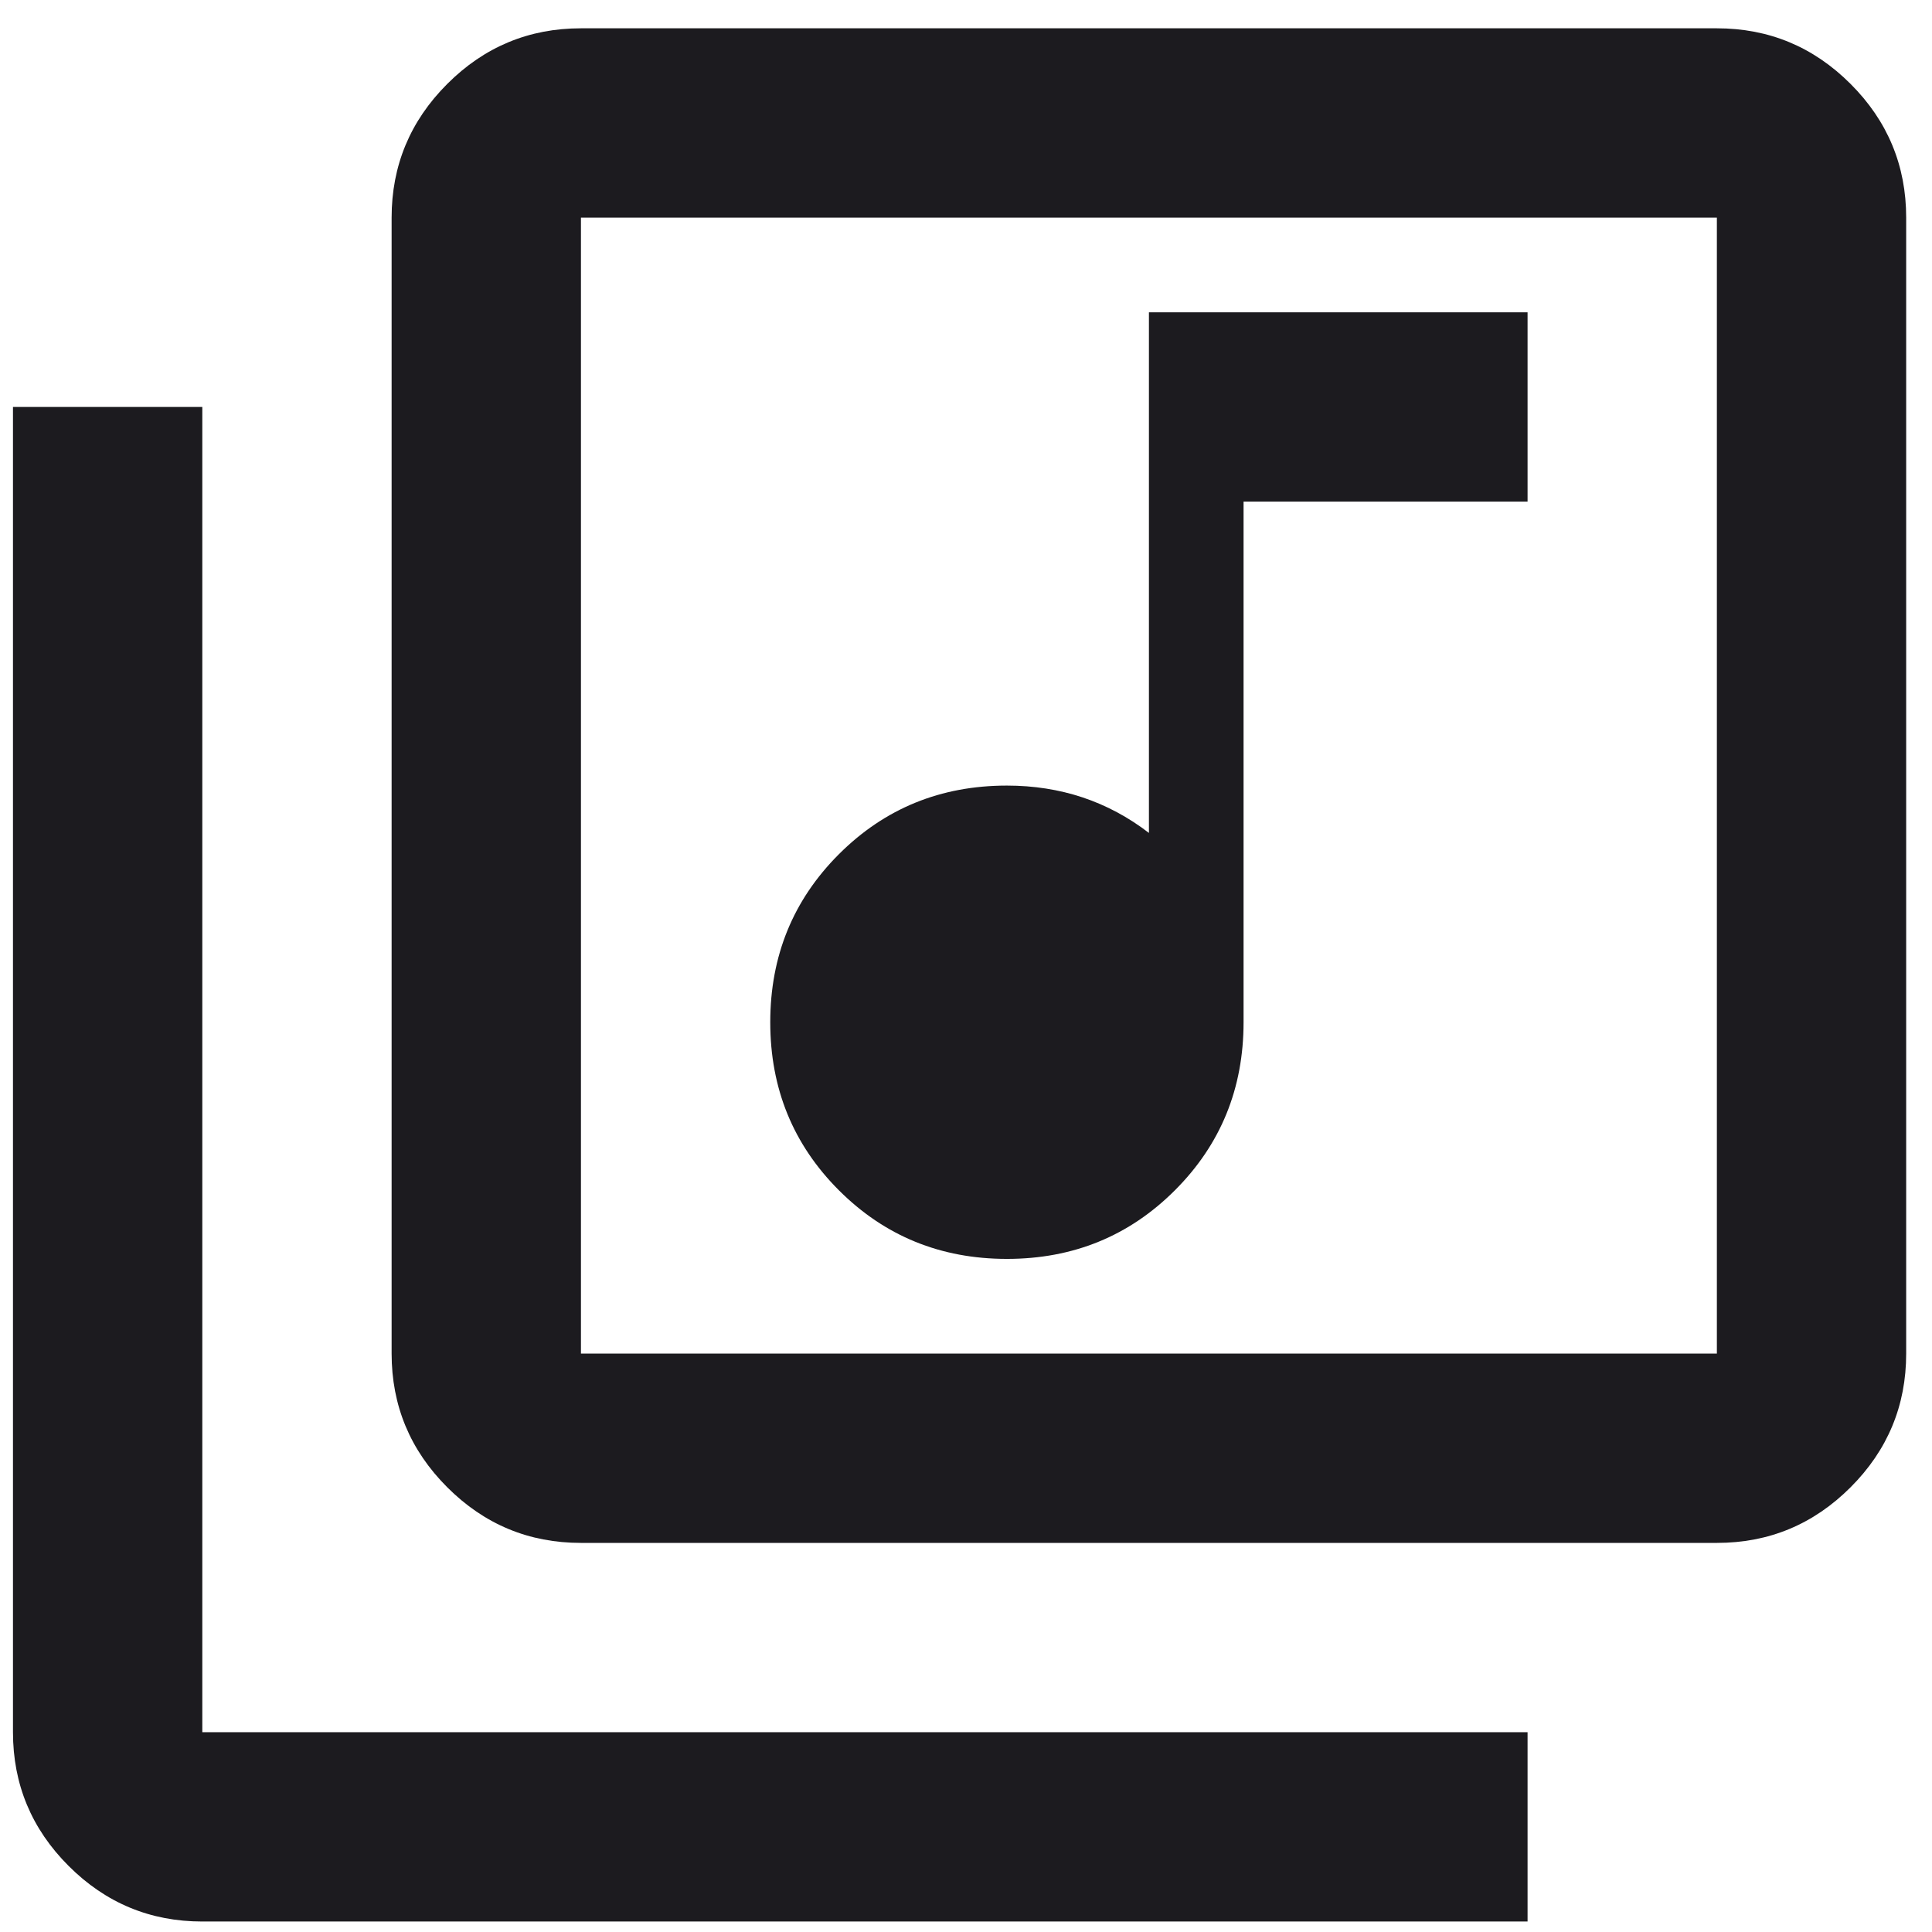
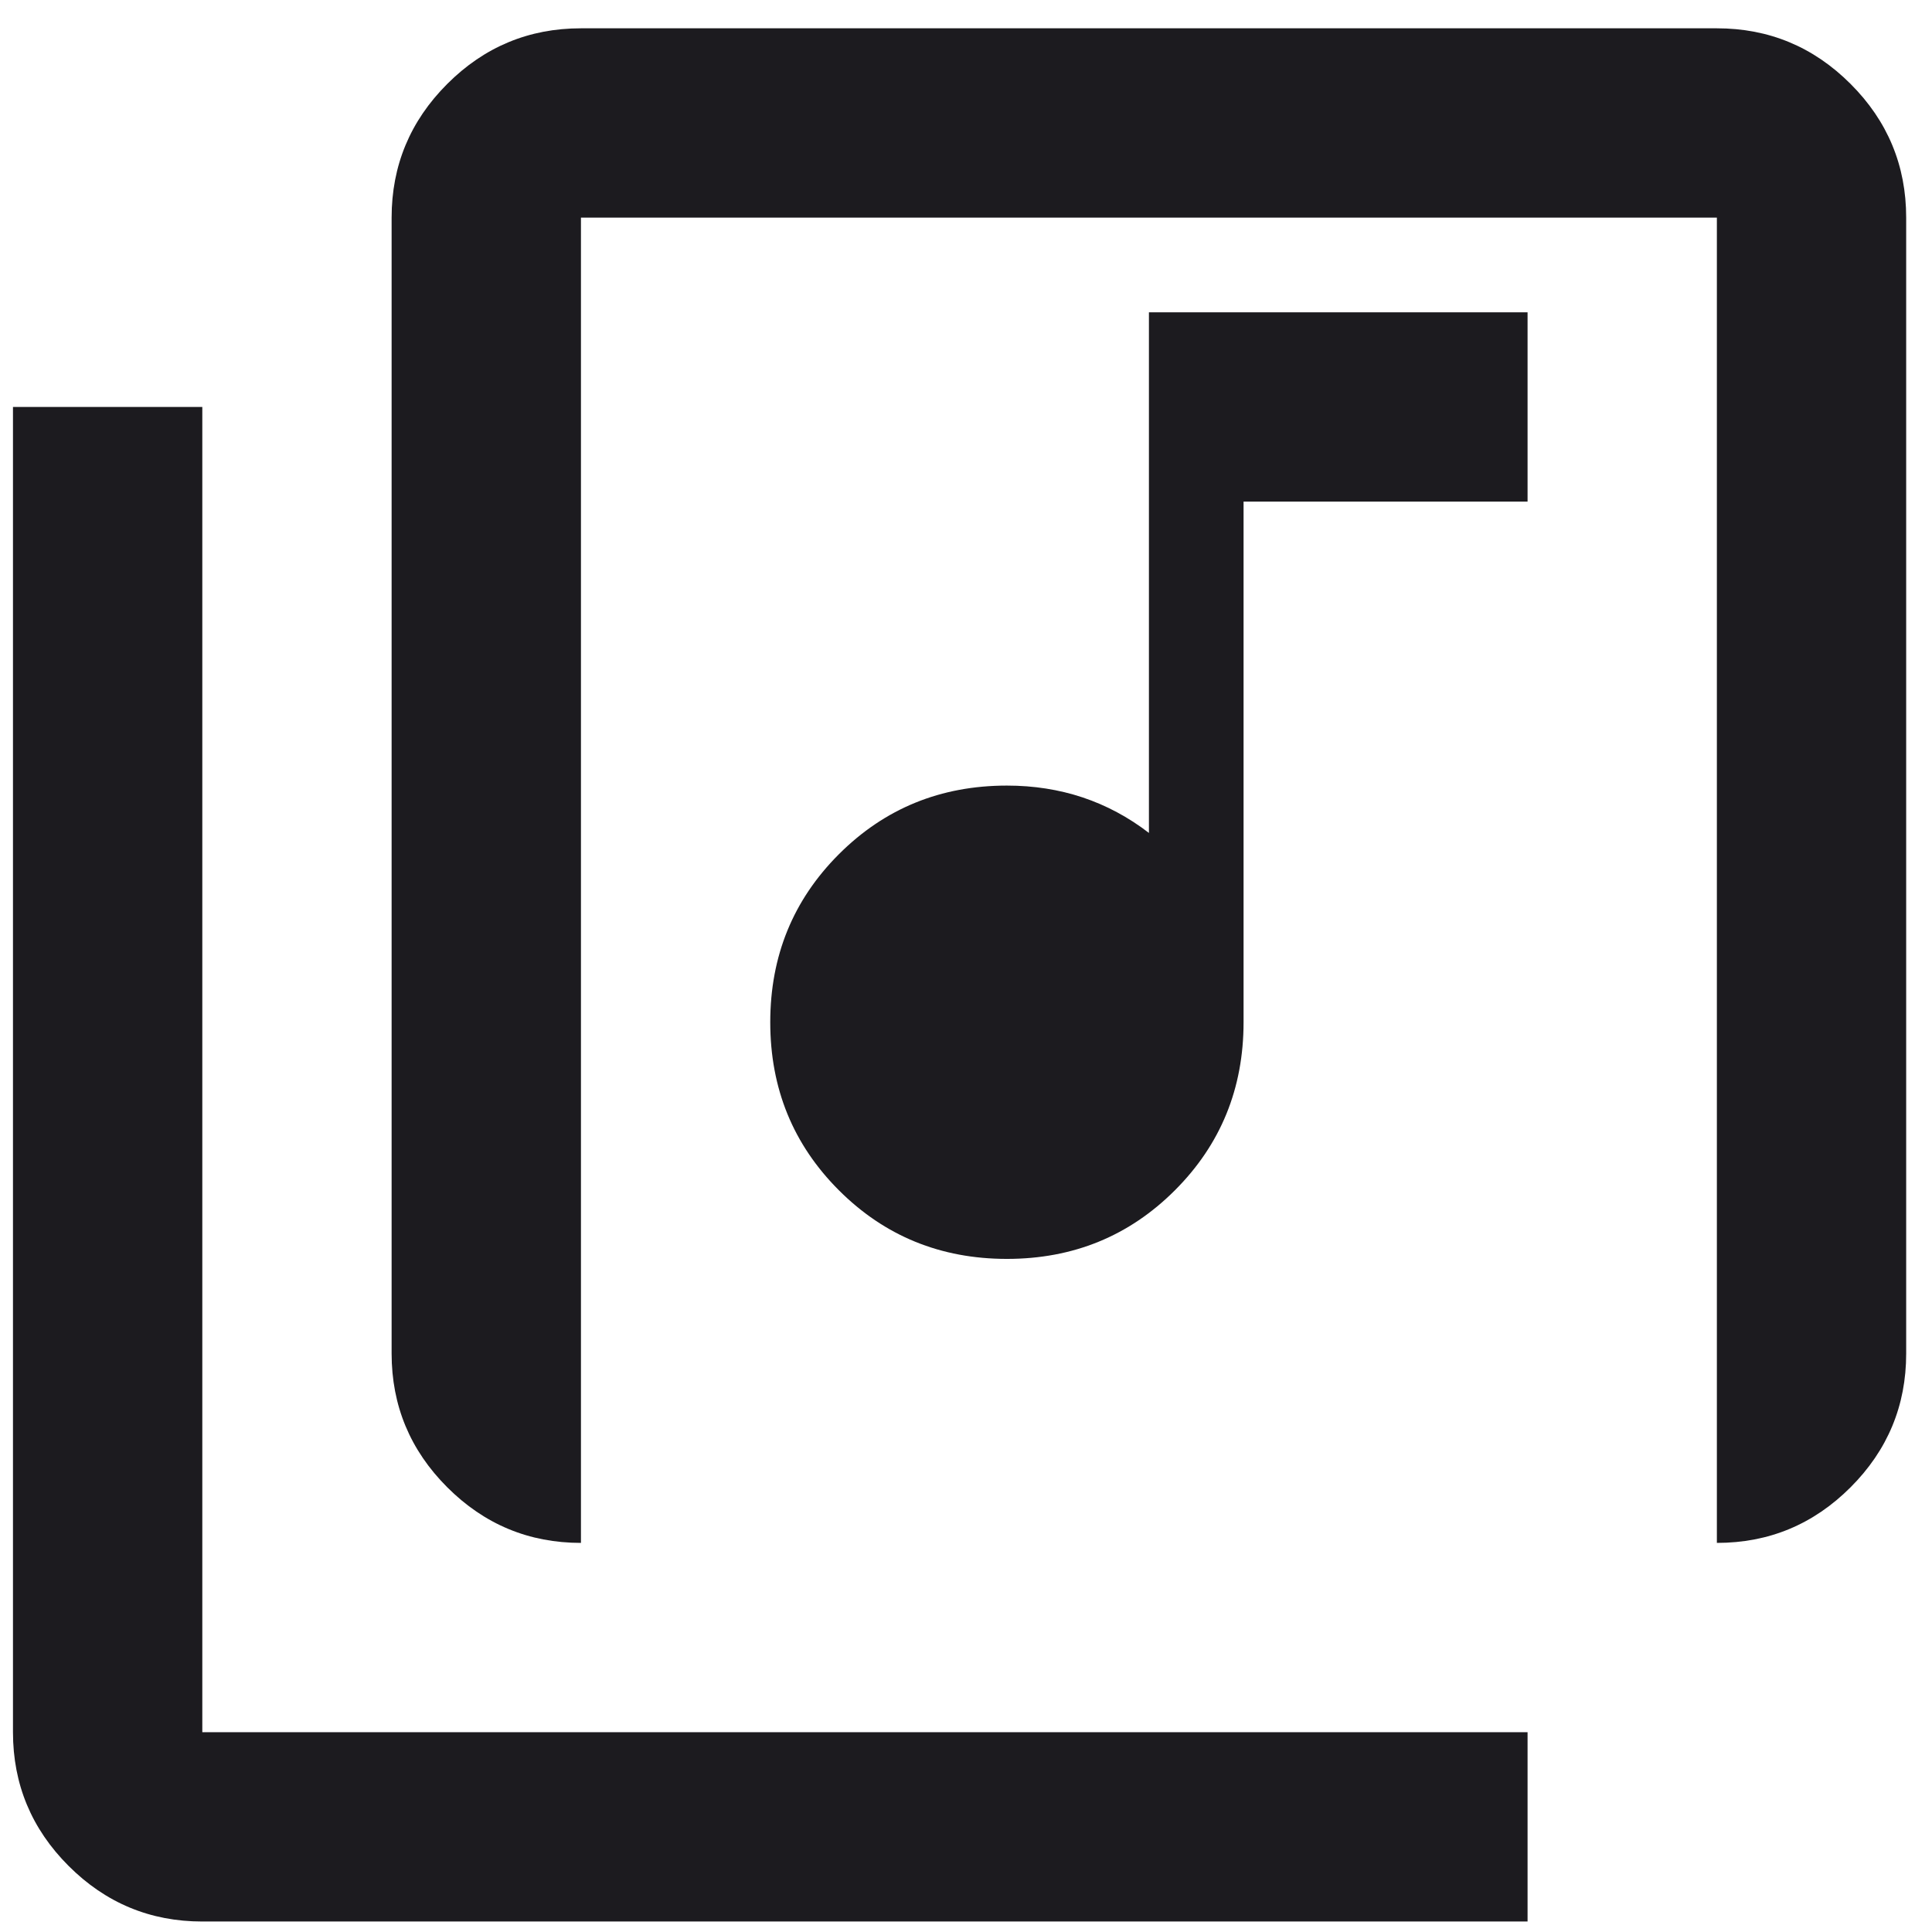
<svg xmlns="http://www.w3.org/2000/svg" width="63" height="63" viewBox="0 0 63 63" fill="none">
-   <path d="M32.834 41.051C34.995 41.051 36.821 40.305 38.313 38.813C39.805 37.321 40.551 35.495 40.551 33.334V16.357H49.812V10.184H37.465V27.161C36.796 26.646 36.075 26.261 35.304 26.003C34.532 25.746 33.709 25.617 32.834 25.617C30.674 25.617 28.847 26.363 27.355 27.855C25.863 29.347 25.117 31.174 25.117 33.334C25.117 35.495 25.863 37.321 27.355 38.813C28.847 40.305 30.674 41.051 32.834 41.051ZM18.944 50.312C17.246 50.312 15.793 49.707 14.584 48.498C13.375 47.289 12.77 45.836 12.77 44.138V7.097C12.77 5.399 13.375 3.946 14.584 2.737C15.793 1.528 17.246 0.923 18.944 0.923H55.985C57.683 0.923 59.136 1.528 60.345 2.737C61.554 3.946 62.158 5.399 62.158 7.097V44.138C62.158 45.836 61.554 47.289 60.345 48.498C59.136 49.707 57.683 50.312 55.985 50.312H18.944ZM18.944 44.138H55.985V7.097H18.944V44.138ZM6.597 62.658C4.899 62.658 3.446 62.054 2.237 60.845C1.028 59.636 0.423 58.183 0.423 56.485V13.27H6.597V56.485H49.812V62.658H6.597Z" fill="#1C1B1F" />
+   <path d="M32.834 41.051C34.995 41.051 36.821 40.305 38.313 38.813C39.805 37.321 40.551 35.495 40.551 33.334V16.357H49.812V10.184H37.465V27.161C36.796 26.646 36.075 26.261 35.304 26.003C34.532 25.746 33.709 25.617 32.834 25.617C30.674 25.617 28.847 26.363 27.355 27.855C25.863 29.347 25.117 31.174 25.117 33.334C25.117 35.495 25.863 37.321 27.355 38.813C28.847 40.305 30.674 41.051 32.834 41.051ZM18.944 50.312C17.246 50.312 15.793 49.707 14.584 48.498C13.375 47.289 12.77 45.836 12.77 44.138V7.097C12.77 5.399 13.375 3.946 14.584 2.737C15.793 1.528 17.246 0.923 18.944 0.923H55.985C57.683 0.923 59.136 1.528 60.345 2.737C61.554 3.946 62.158 5.399 62.158 7.097V44.138C62.158 45.836 61.554 47.289 60.345 48.498C59.136 49.707 57.683 50.312 55.985 50.312H18.944ZH55.985V7.097H18.944V44.138ZM6.597 62.658C4.899 62.658 3.446 62.054 2.237 60.845C1.028 59.636 0.423 58.183 0.423 56.485V13.27H6.597V56.485H49.812V62.658H6.597Z" fill="#1C1B1F" />
</svg>